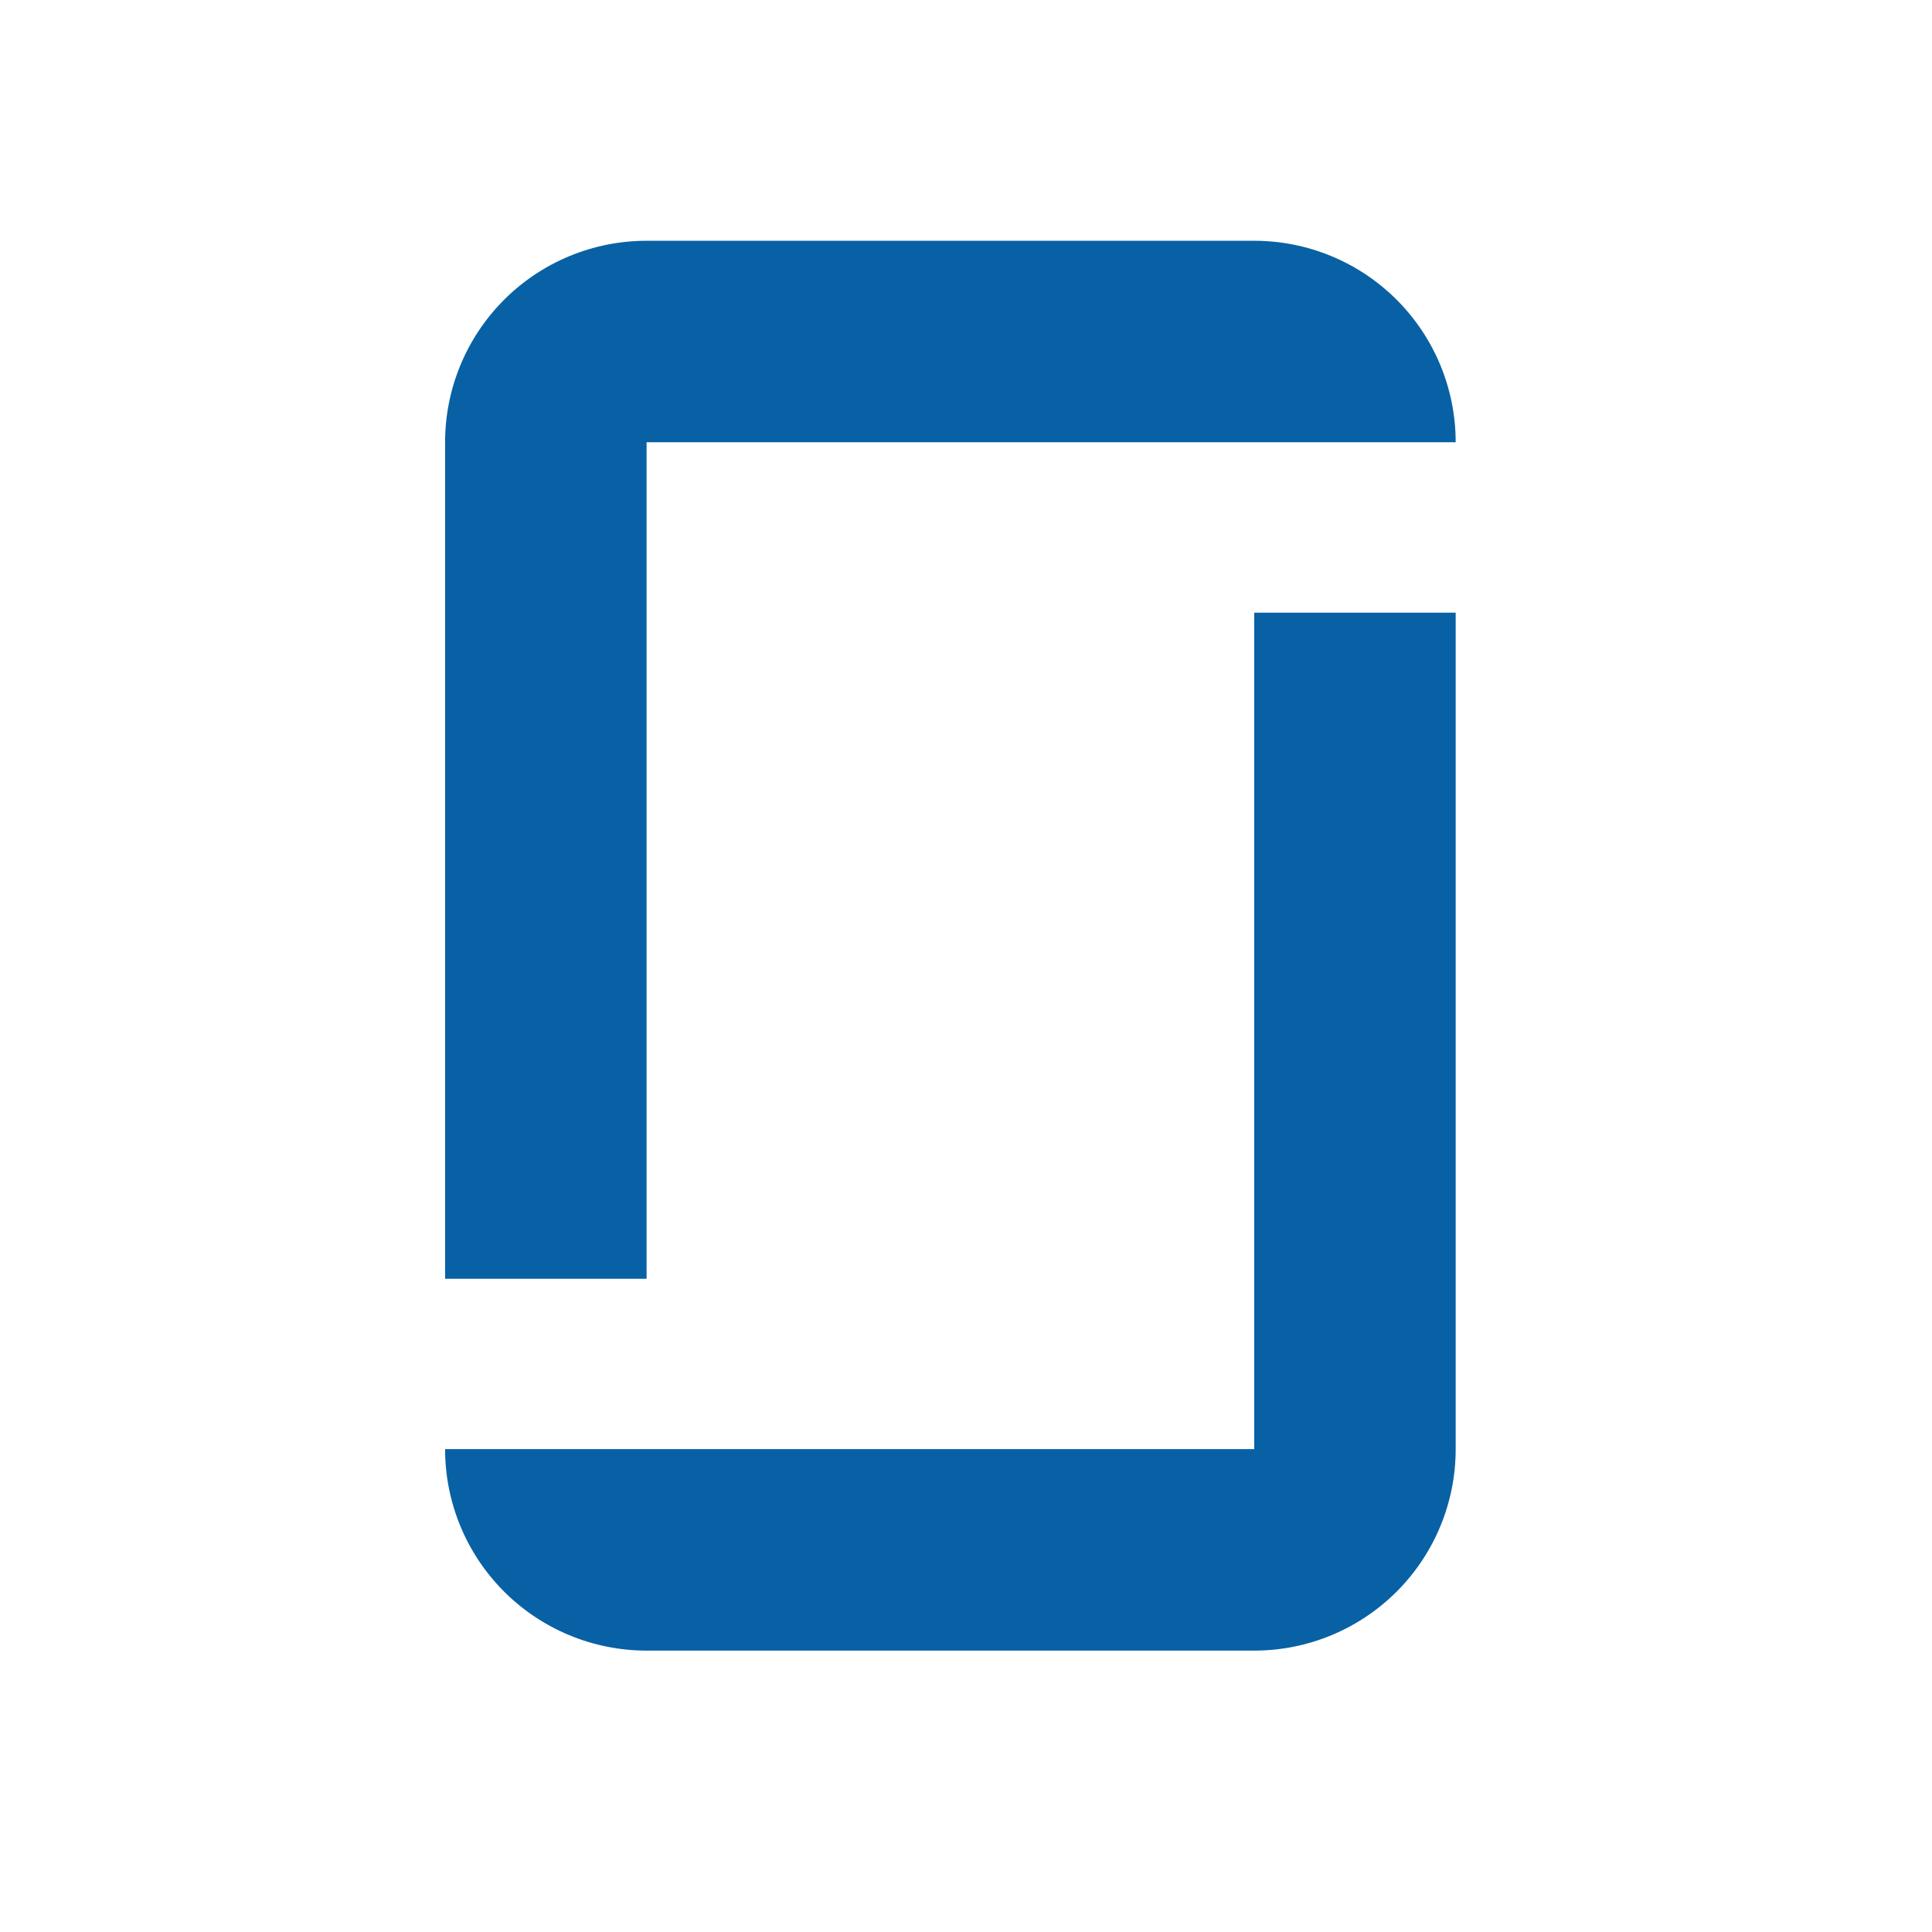
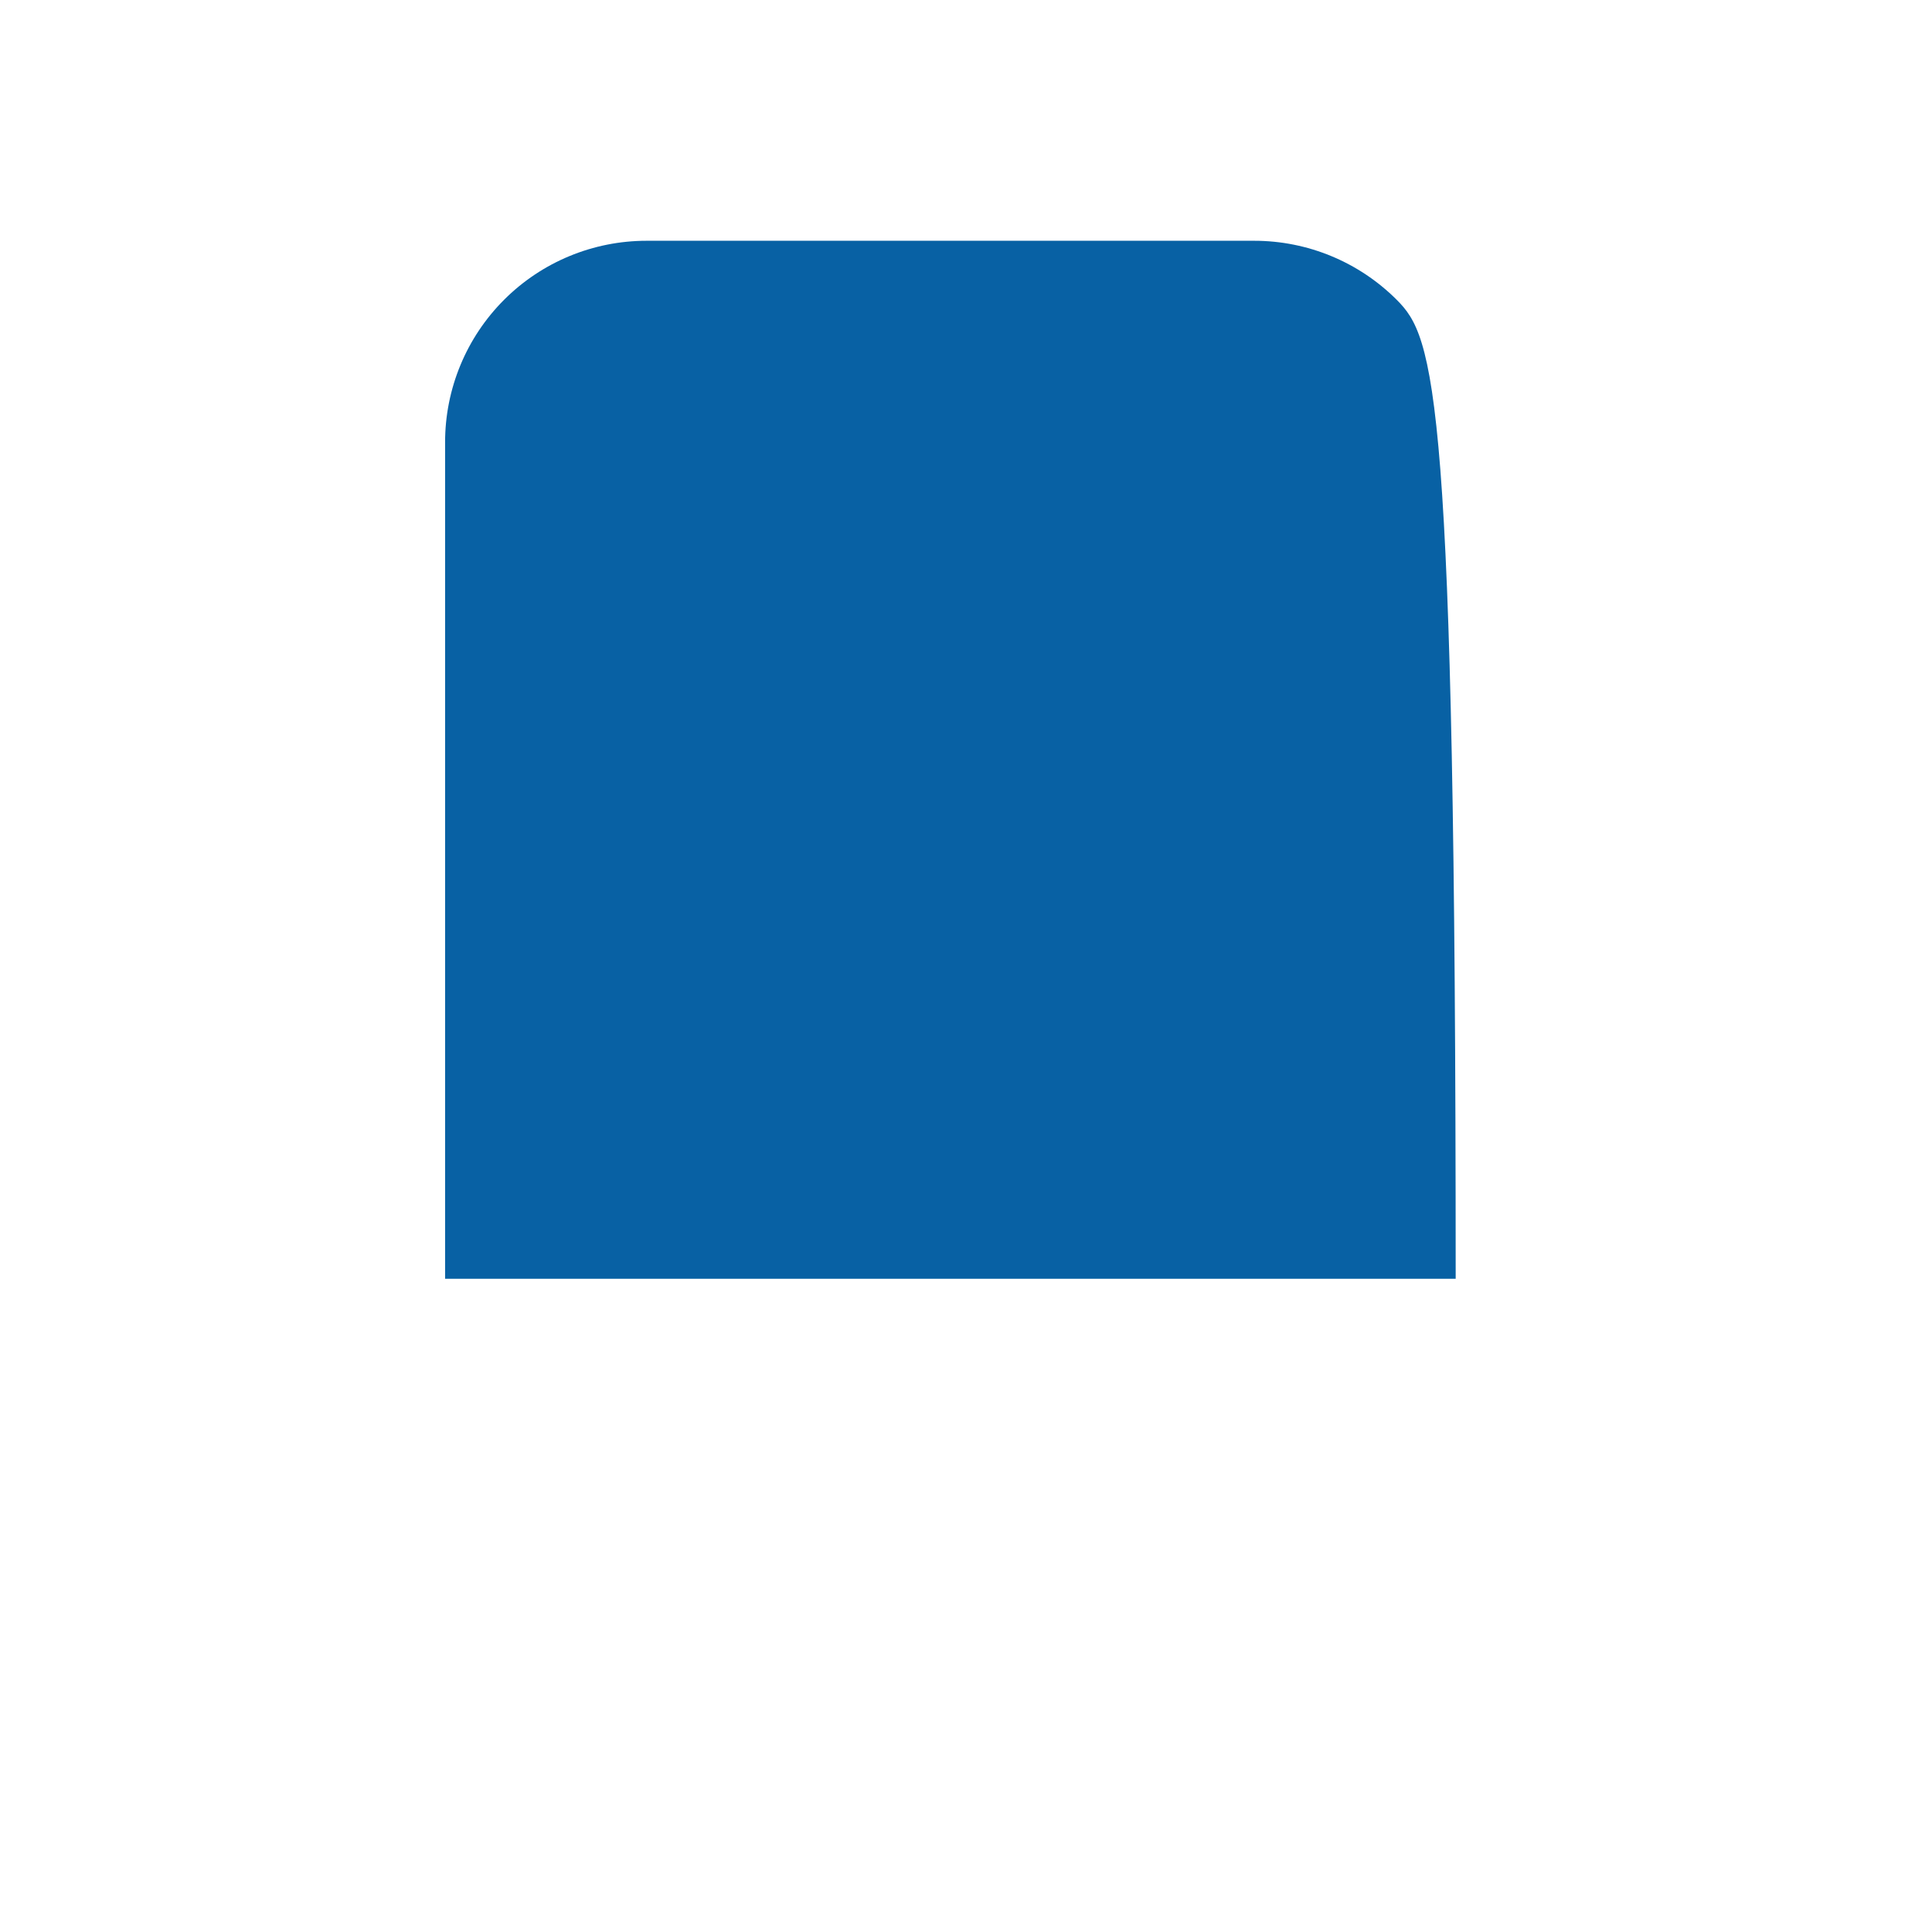
<svg xmlns="http://www.w3.org/2000/svg" width="37" height="37" viewBox="0 0 37 37" fill="none">
-   <path d="M12.383 31.611H24.02C25.043 31.611 26.024 31.204 26.748 30.481C27.472 29.757 27.878 28.776 27.878 27.752V11.733H24.02V27.752H8.524C8.524 28.776 8.93 29.757 9.654 30.481C10.378 31.204 11.359 31.611 12.383 31.611Z" fill="#0861A4" />
-   <path d="M24.02 4.611H12.383C11.359 4.611 10.378 5.017 9.654 5.741C8.93 6.465 8.524 7.446 8.524 8.47V24.49H12.383V8.47H27.878C27.878 7.446 27.472 6.465 26.748 5.741C26.024 5.017 25.043 4.611 24.02 4.611Z" fill="#0861A4" />
+   <path d="M24.02 4.611H12.383C11.359 4.611 10.378 5.017 9.654 5.741C8.93 6.465 8.524 7.446 8.524 8.47V24.49H12.383H27.878C27.878 7.446 27.472 6.465 26.748 5.741C26.024 5.017 25.043 4.611 24.02 4.611Z" fill="#0861A4" />
</svg>